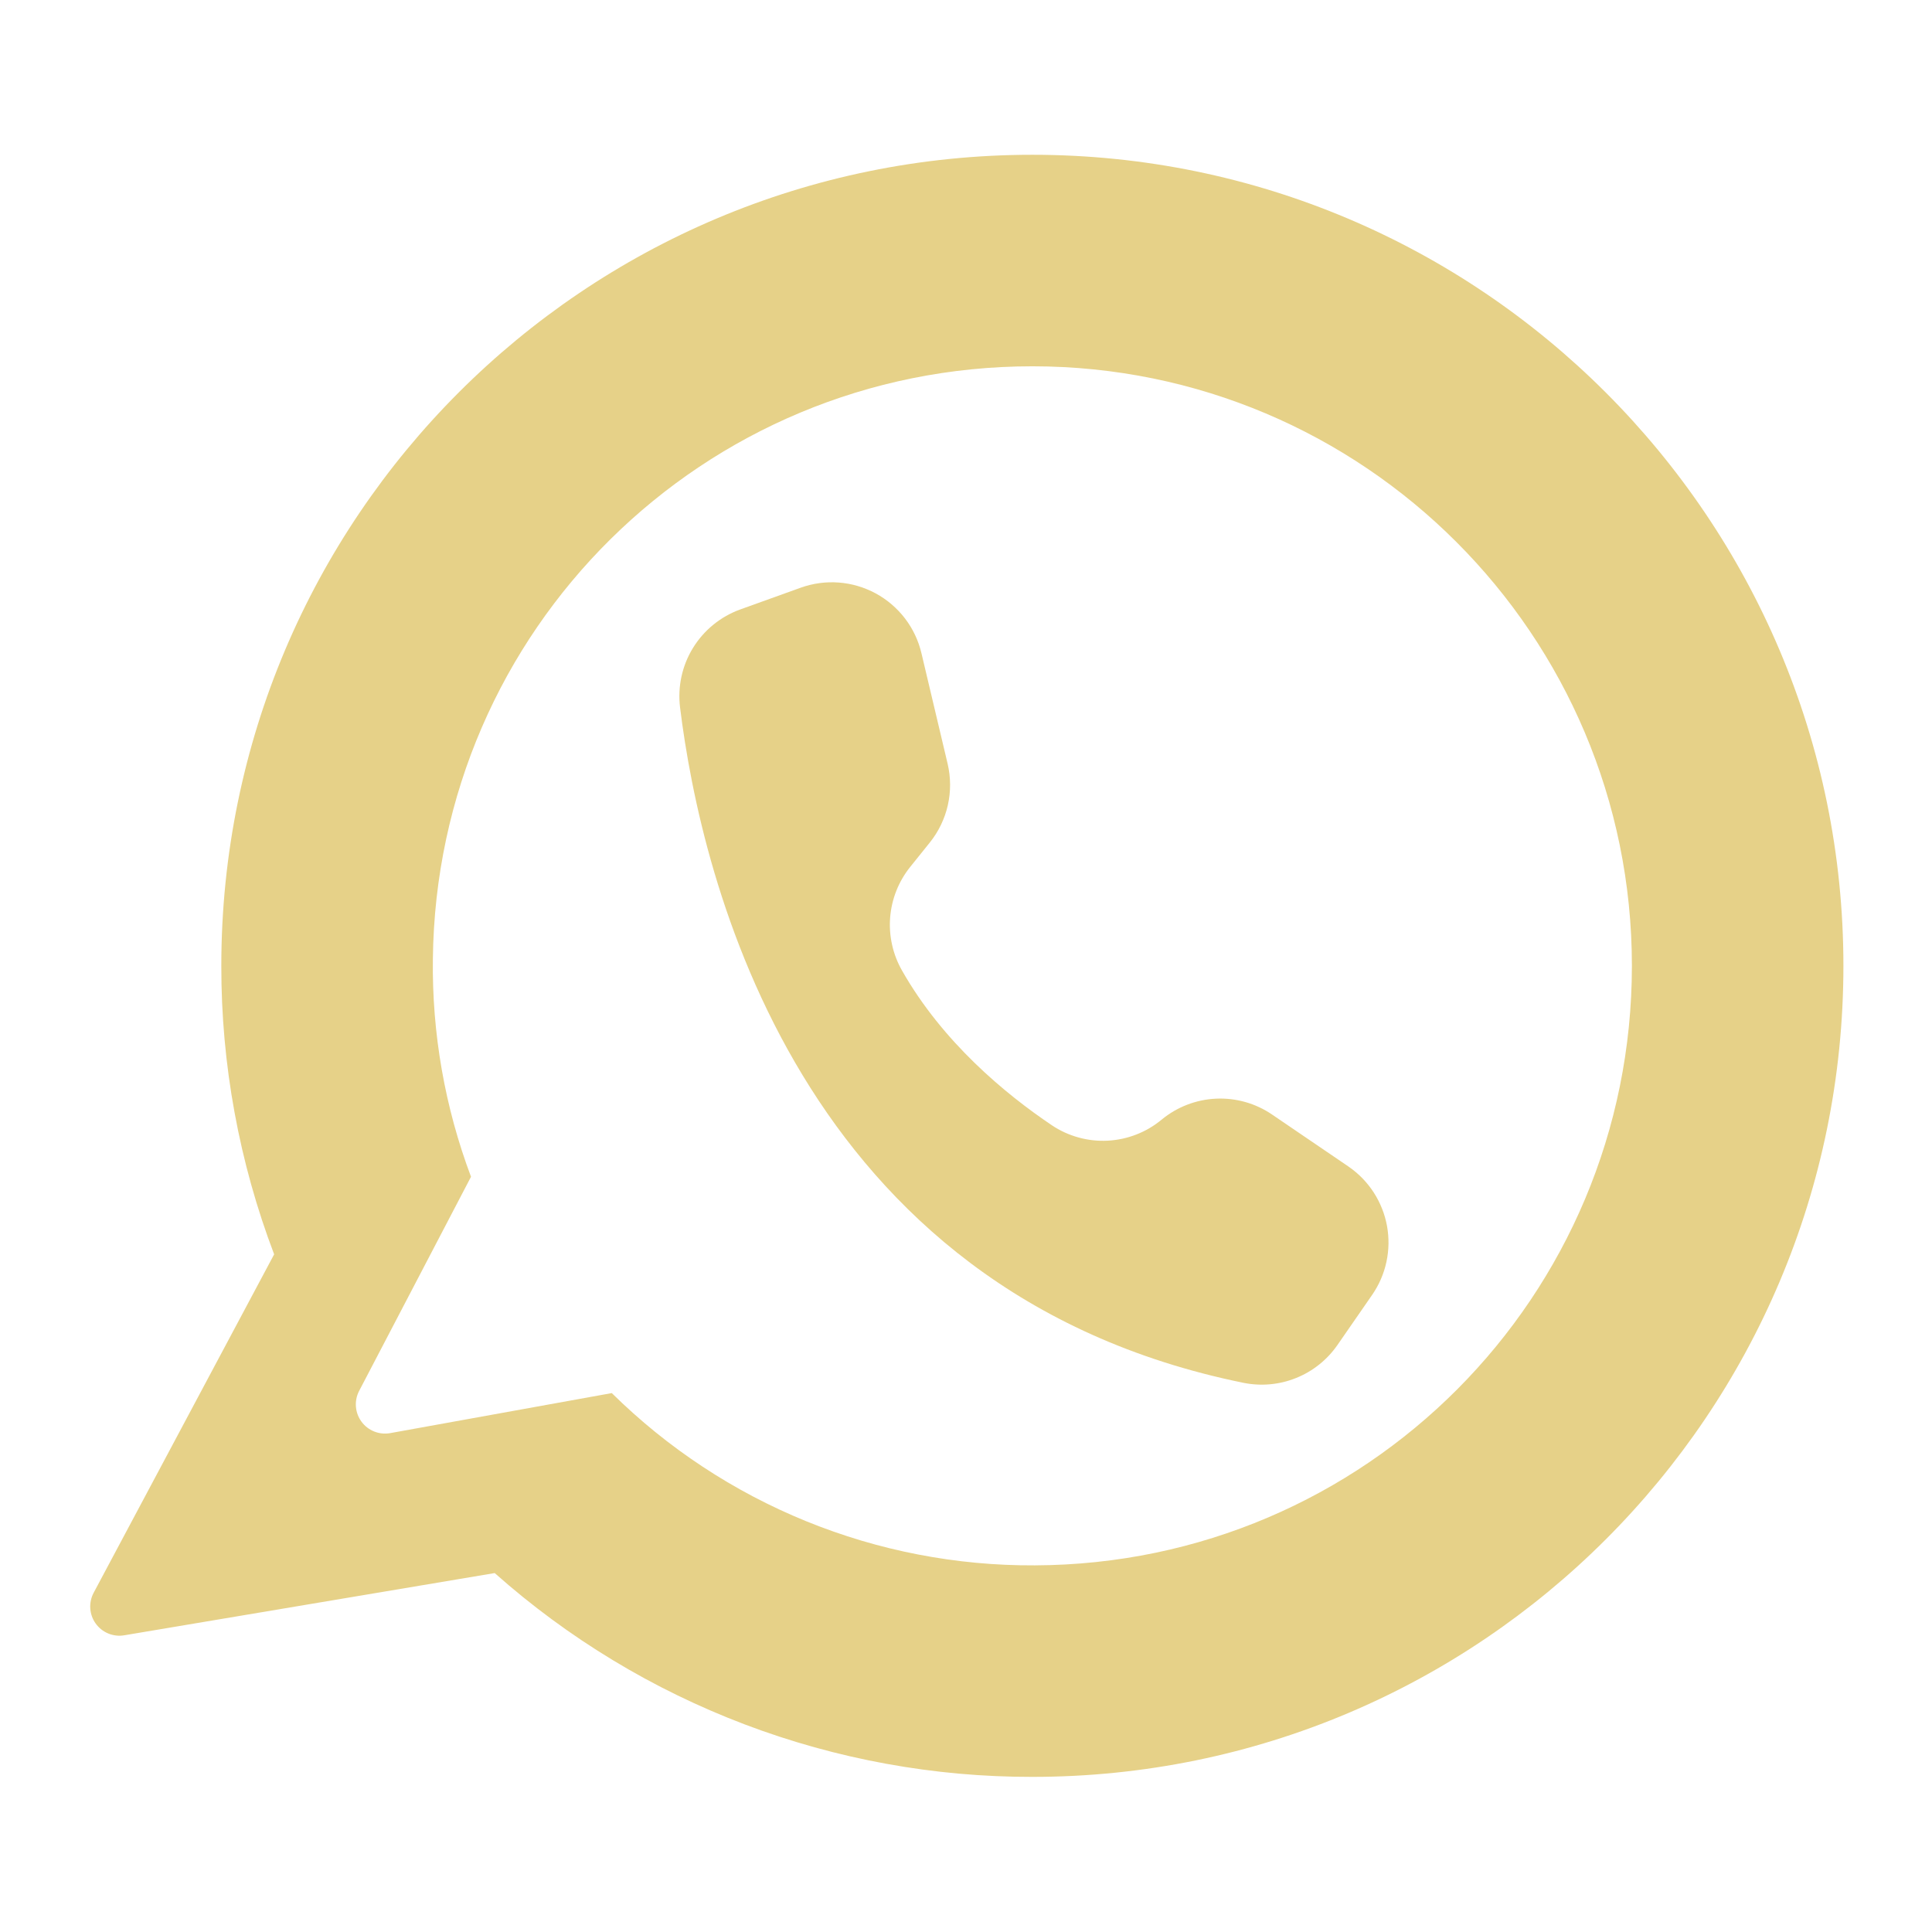
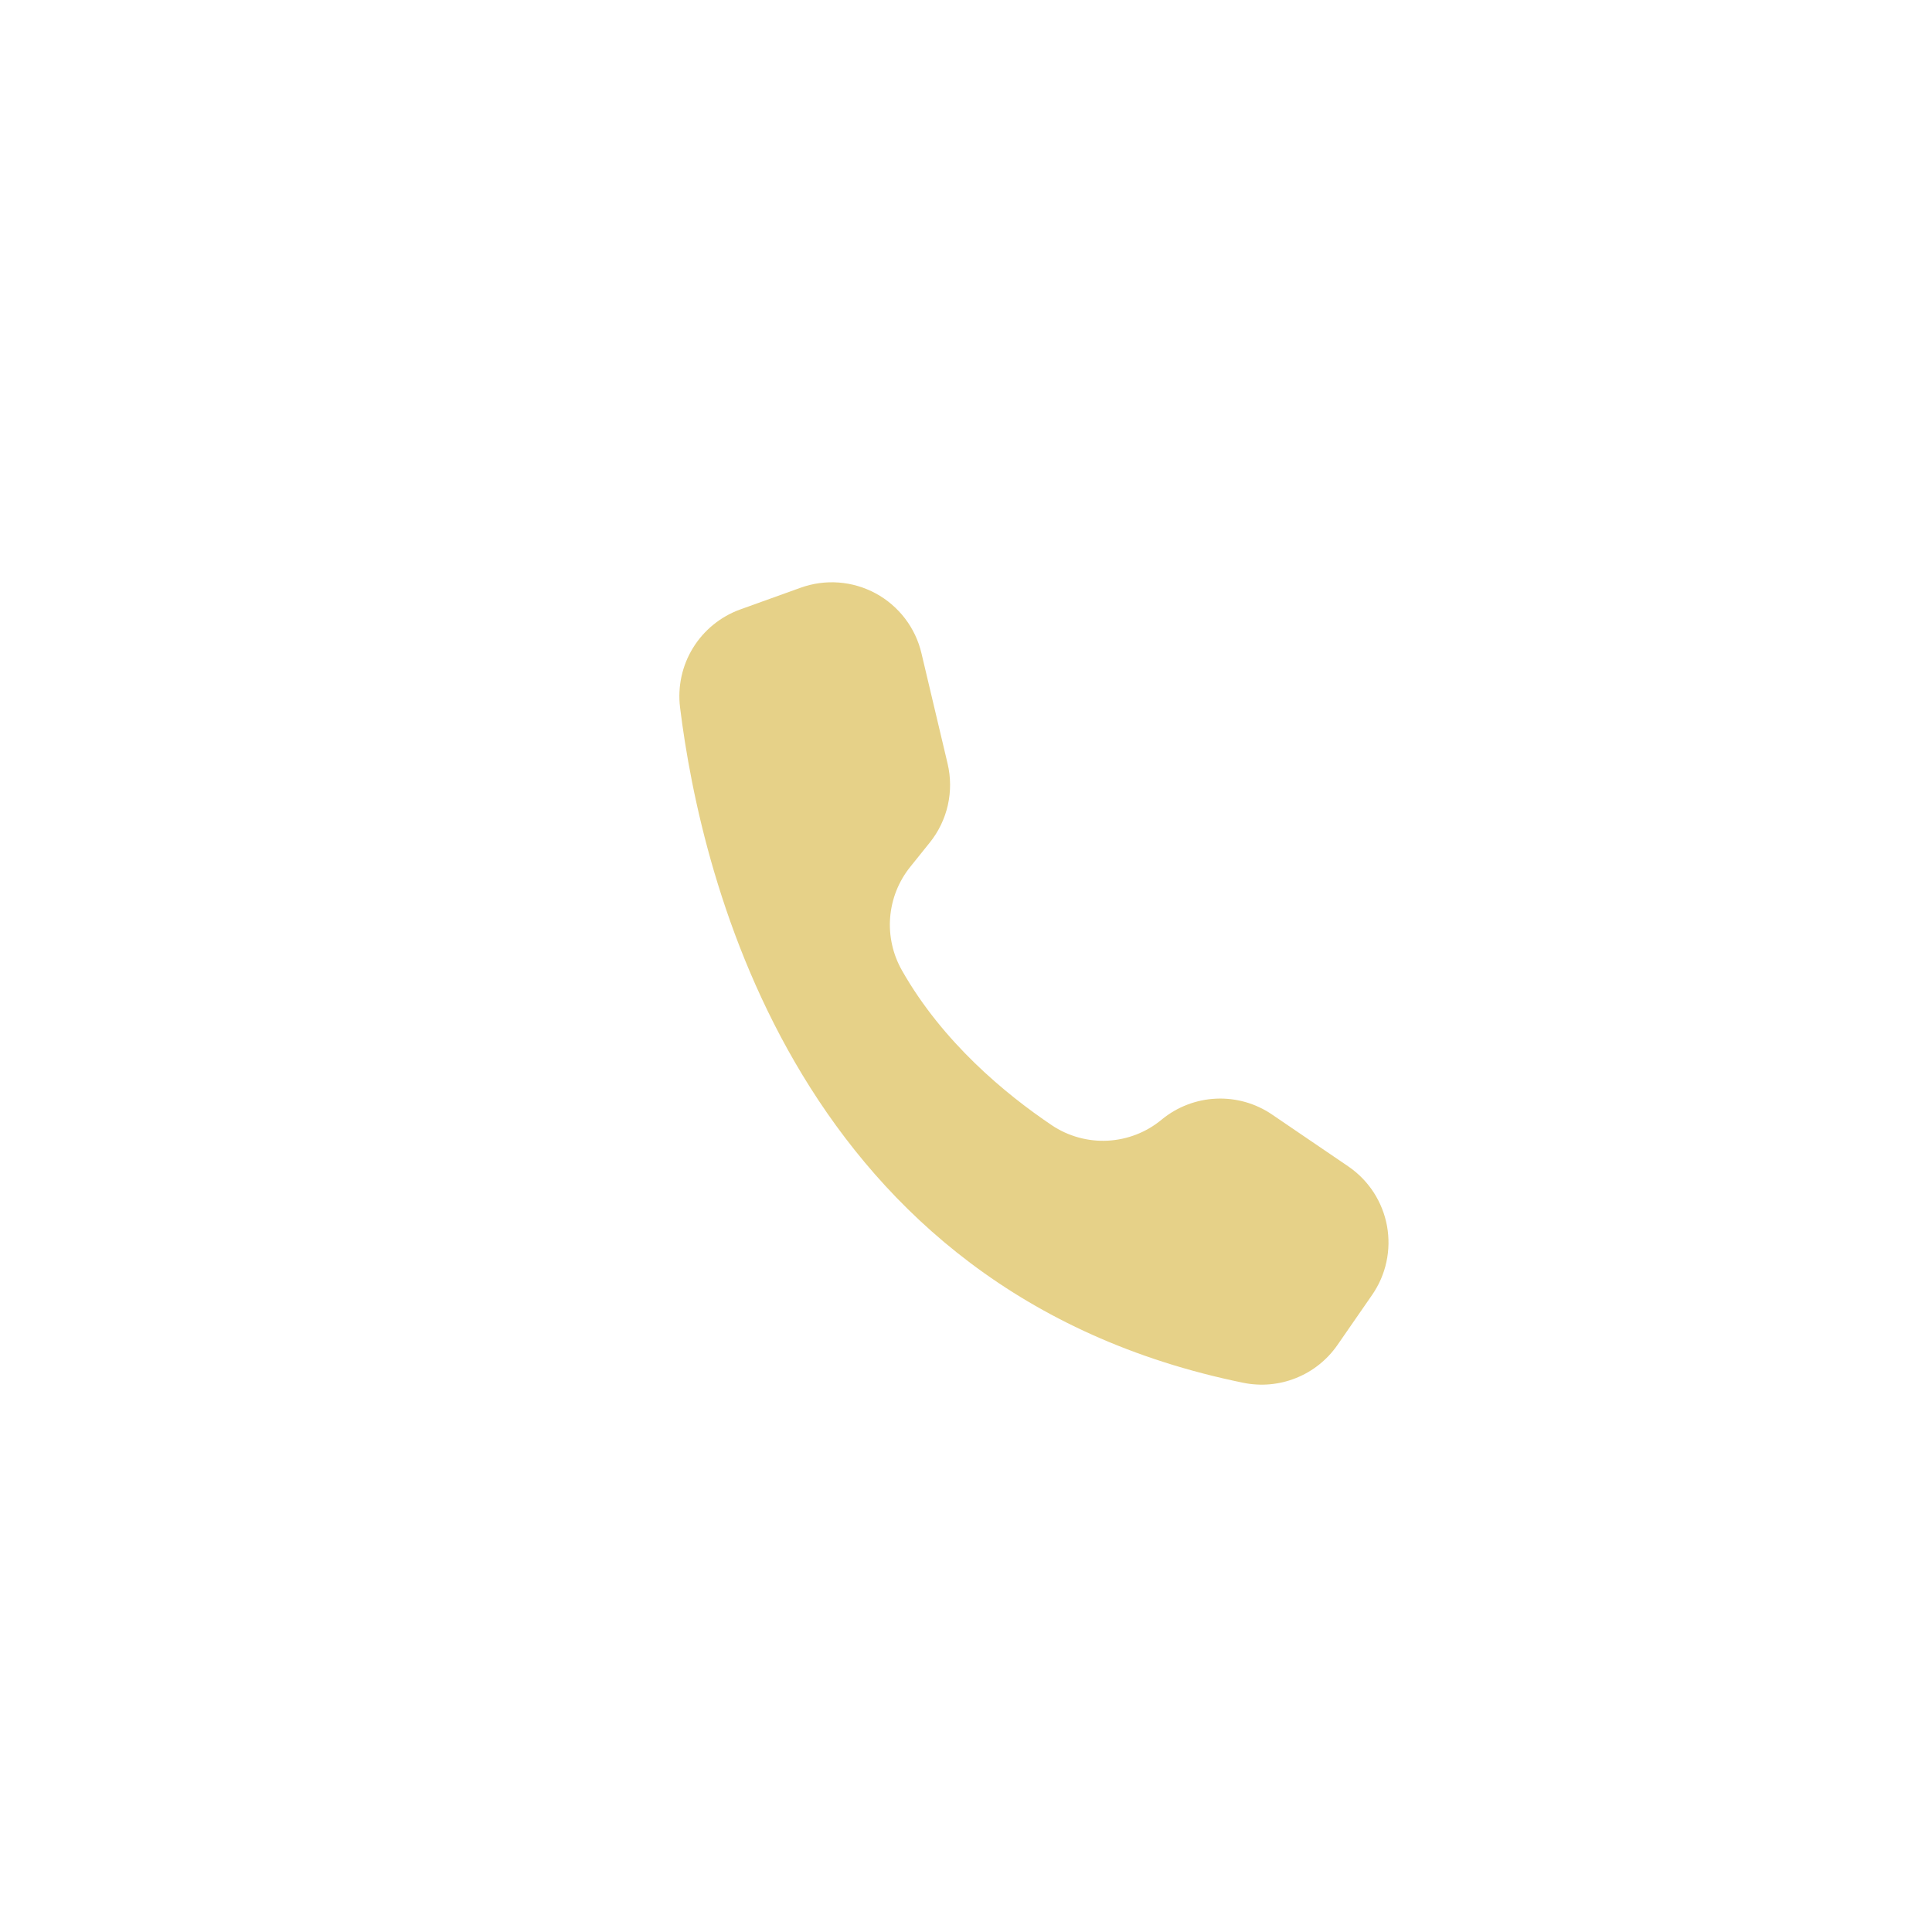
<svg xmlns="http://www.w3.org/2000/svg" version="1.0" preserveAspectRatio="xMidYMid meet" height="500" viewBox="0 0 375 375" zoomAndPan="magnify" width="500">
  <defs>
    <clipPath id="dd1b7cfe51">
      <path clip-rule="nonzero" d="M 17.047 30.043 L 358 30.043 L 358 345 L 17.047 345 Z M 17.047 30.043" />
    </clipPath>
  </defs>
  <g clip-path="url(#dd1b7cfe51)">
-     <path fill-rule="nonzero" fill-opacity="1" d="M 200.379 30.043 C 113.438 30.043 42.957 100.523 42.957 187.465 C 42.945 197.035 43.801 206.523 45.527 215.934 C 47.25 225.348 49.812 234.523 53.211 243.465 L 18.176 309.16 C 17.93 309.625 17.75 310.117 17.637 310.637 C 17.527 311.152 17.488 311.676 17.523 312.203 C 17.559 312.73 17.668 313.246 17.844 313.742 C 18.023 314.238 18.27 314.703 18.578 315.133 C 18.887 315.562 19.25 315.941 19.664 316.27 C 20.078 316.598 20.531 316.863 21.02 317.062 C 21.508 317.266 22.016 317.395 22.543 317.453 C 23.066 317.516 23.594 317.5 24.113 317.41 L 96.02 305.332 C 99.574 308.492 103.27 311.48 107.098 314.305 C 110.93 317.129 114.879 319.77 118.949 322.234 C 123.02 324.699 127.195 326.973 131.473 329.055 C 135.75 331.137 140.113 333.023 144.562 334.711 C 149.012 336.395 153.527 337.875 158.109 339.152 C 162.695 340.426 167.324 341.492 172.008 342.344 C 176.688 343.199 181.395 343.84 186.137 344.266 C 190.875 344.688 195.621 344.898 200.379 344.891 C 287.324 344.891 357.805 274.41 357.805 187.465 C 357.805 100.594 287.25 30.043 200.379 30.043 Z M 200.848 303.836 C 197.055 303.855 193.27 303.691 189.492 303.34 C 185.715 302.988 181.965 302.453 178.242 301.734 C 174.516 301.016 170.836 300.113 167.199 299.035 C 163.566 297.953 159.992 296.699 156.477 295.27 C 152.965 293.836 149.531 292.238 146.176 290.473 C 142.816 288.703 139.559 286.777 136.391 284.688 C 133.223 282.602 130.164 280.363 127.219 277.977 C 124.27 275.586 121.449 273.062 118.746 270.398 L 75.672 278.18 C 75.156 278.266 74.637 278.281 74.117 278.223 C 73.598 278.168 73.094 278.039 72.609 277.844 C 72.125 277.648 71.676 277.391 71.262 277.07 C 70.848 276.75 70.484 276.379 70.176 275.957 C 69.863 275.535 69.617 275.082 69.43 274.594 C 69.246 274.102 69.133 273.598 69.086 273.074 C 69.043 272.555 69.07 272.039 69.168 271.523 C 69.266 271.008 69.434 270.52 69.668 270.051 L 91.422 228.41 C 88.883 221.652 86.992 214.723 85.746 207.613 C 84.504 200.504 83.926 193.34 84.02 186.125 C 84.738 122.227 136.477 71.098 200.379 71.098 C 264.652 71.098 316.75 123.199 316.75 187.465 C 316.75 251.684 265.062 303.582 200.848 303.836 Z M 200.848 303.836" fill="#e6d188" />
-   </g>
+     </g>
  <path fill-rule="nonzero" fill-opacity="1" d="M 183.93 148.227 L 178.848 126.773 C 178.703 126.164 178.527 125.562 178.32 124.969 C 178.113 124.379 177.871 123.801 177.605 123.23 C 177.336 122.664 177.035 122.113 176.711 121.578 C 176.383 121.043 176.027 120.523 175.648 120.027 C 175.266 119.527 174.859 119.051 174.426 118.598 C 173.996 118.141 173.539 117.711 173.062 117.301 C 172.586 116.895 172.09 116.512 171.57 116.156 C 171.055 115.801 170.52 115.477 169.969 115.176 C 169.414 114.879 168.848 114.609 168.27 114.371 C 167.688 114.129 167.098 113.922 166.496 113.746 C 165.895 113.566 165.281 113.422 164.664 113.309 C 164.047 113.199 163.426 113.117 162.801 113.07 C 162.176 113.023 161.547 113.008 160.922 113.027 C 160.293 113.047 159.668 113.098 159.047 113.184 C 158.426 113.266 157.809 113.383 157.199 113.535 C 156.59 113.684 155.992 113.863 155.398 114.078 L 143.684 118.293 C 142.734 118.637 141.824 119.055 140.945 119.551 C 140.07 120.047 139.242 120.613 138.461 121.25 C 137.68 121.883 136.957 122.582 136.293 123.34 C 135.629 124.098 135.035 124.906 134.508 125.762 C 133.98 126.621 133.527 127.52 133.152 128.453 C 132.777 129.387 132.484 130.348 132.27 131.332 C 132.059 132.316 131.926 133.312 131.883 134.316 C 131.836 135.324 131.875 136.328 132 137.324 C 136.086 170.504 154.879 250.762 241.32 268.398 C 242.176 268.574 243.035 268.684 243.906 268.73 C 244.773 268.781 245.645 268.766 246.512 268.688 C 247.379 268.609 248.234 268.469 249.082 268.266 C 249.93 268.062 250.754 267.797 251.562 267.473 C 252.371 267.148 253.152 266.766 253.906 266.328 C 254.656 265.891 255.375 265.398 256.055 264.855 C 256.734 264.312 257.371 263.723 257.969 263.086 C 258.562 262.449 259.105 261.773 259.602 261.059 L 266.328 251.344 C 266.66 250.859 266.969 250.363 267.254 249.852 C 267.539 249.34 267.797 248.816 268.031 248.281 C 268.262 247.742 268.469 247.195 268.648 246.637 C 268.828 246.082 268.98 245.516 269.102 244.945 C 269.227 244.371 269.32 243.793 269.387 243.211 C 269.457 242.633 269.492 242.047 269.504 241.461 C 269.512 240.879 269.492 240.293 269.445 239.711 C 269.398 239.125 269.324 238.547 269.219 237.969 C 269.113 237.395 268.98 236.824 268.82 236.262 C 268.66 235.699 268.473 235.145 268.254 234.602 C 268.039 234.055 267.801 233.523 267.531 233.004 C 267.266 232.48 266.973 231.977 266.656 231.484 C 266.34 230.992 265.996 230.516 265.633 230.059 C 265.27 229.598 264.883 229.16 264.477 228.738 C 264.07 228.316 263.645 227.918 263.195 227.539 C 262.75 227.16 262.285 226.805 261.805 226.473 C 261.766 226.445 261.73 226.418 261.691 226.391 L 246.91 216.332 C 246.117 215.789 245.285 215.316 244.414 214.91 C 243.543 214.5 242.645 214.168 241.719 213.906 C 240.793 213.645 239.852 213.457 238.898 213.348 C 237.941 213.238 236.984 213.203 236.023 213.25 C 235.062 213.293 234.113 213.414 233.172 213.613 C 232.23 213.812 231.312 214.082 230.414 214.43 C 229.52 214.777 228.652 215.191 227.824 215.676 C 226.996 216.164 226.207 216.711 225.469 217.324 C 224.73 217.934 223.953 218.48 223.129 218.965 C 222.305 219.449 221.445 219.867 220.555 220.211 C 219.664 220.559 218.75 220.832 217.816 221.031 C 216.883 221.23 215.938 221.355 214.984 221.406 C 214.027 221.453 213.074 221.426 212.125 221.32 C 211.176 221.215 210.238 221.035 209.32 220.777 C 208.398 220.523 207.504 220.195 206.633 219.797 C 205.766 219.398 204.934 218.934 204.141 218.398 C 195.152 212.344 182.98 202.297 175.078 188.375 C 174.637 187.598 174.254 186.793 173.93 185.957 C 173.609 185.125 173.348 184.273 173.156 183.398 C 172.961 182.527 172.832 181.645 172.766 180.754 C 172.703 179.863 172.707 178.973 172.777 178.082 C 172.848 177.191 172.984 176.309 173.188 175.438 C 173.387 174.566 173.652 173.719 173.984 172.887 C 174.312 172.055 174.703 171.254 175.152 170.48 C 175.602 169.707 176.105 168.973 176.664 168.277 L 180.465 163.547 C 181.316 162.488 182.039 161.344 182.633 160.117 C 183.223 158.895 183.672 157.617 183.973 156.289 C 184.27 154.961 184.418 153.617 184.41 152.254 C 184.402 150.895 184.242 149.551 183.93 148.227 Z M 183.93 148.227" fill="#e6d188" />
</svg>